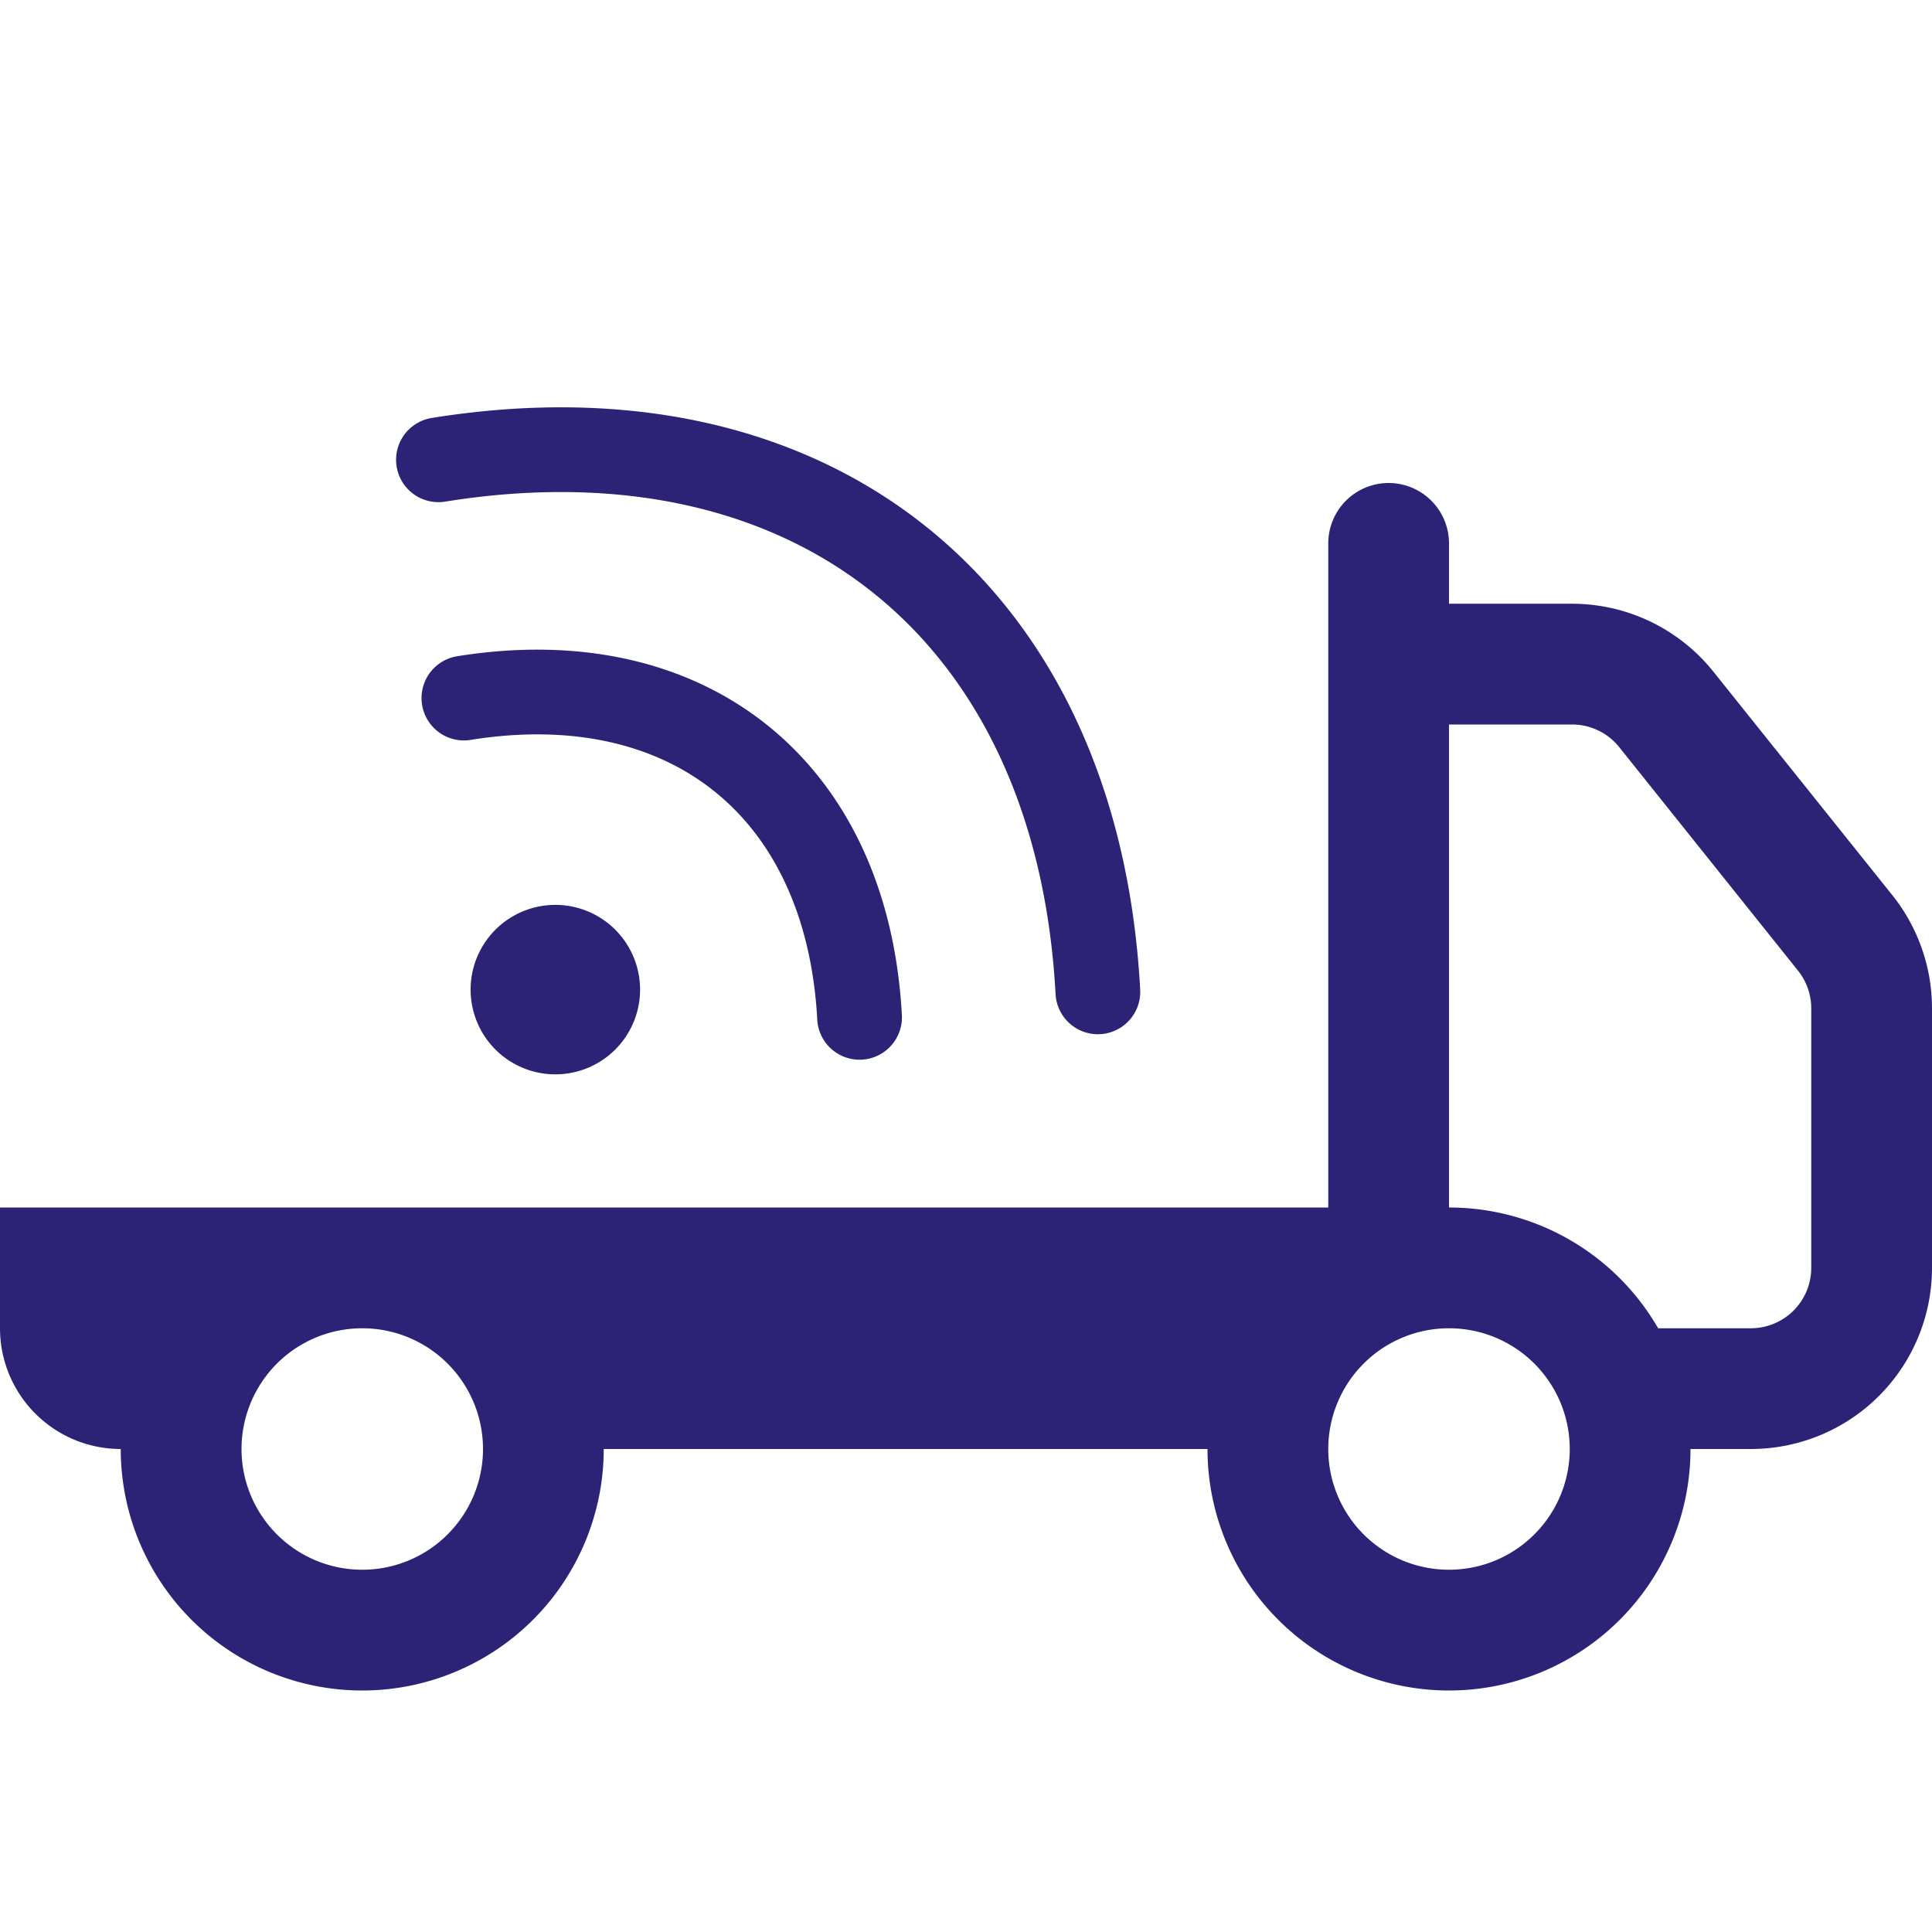
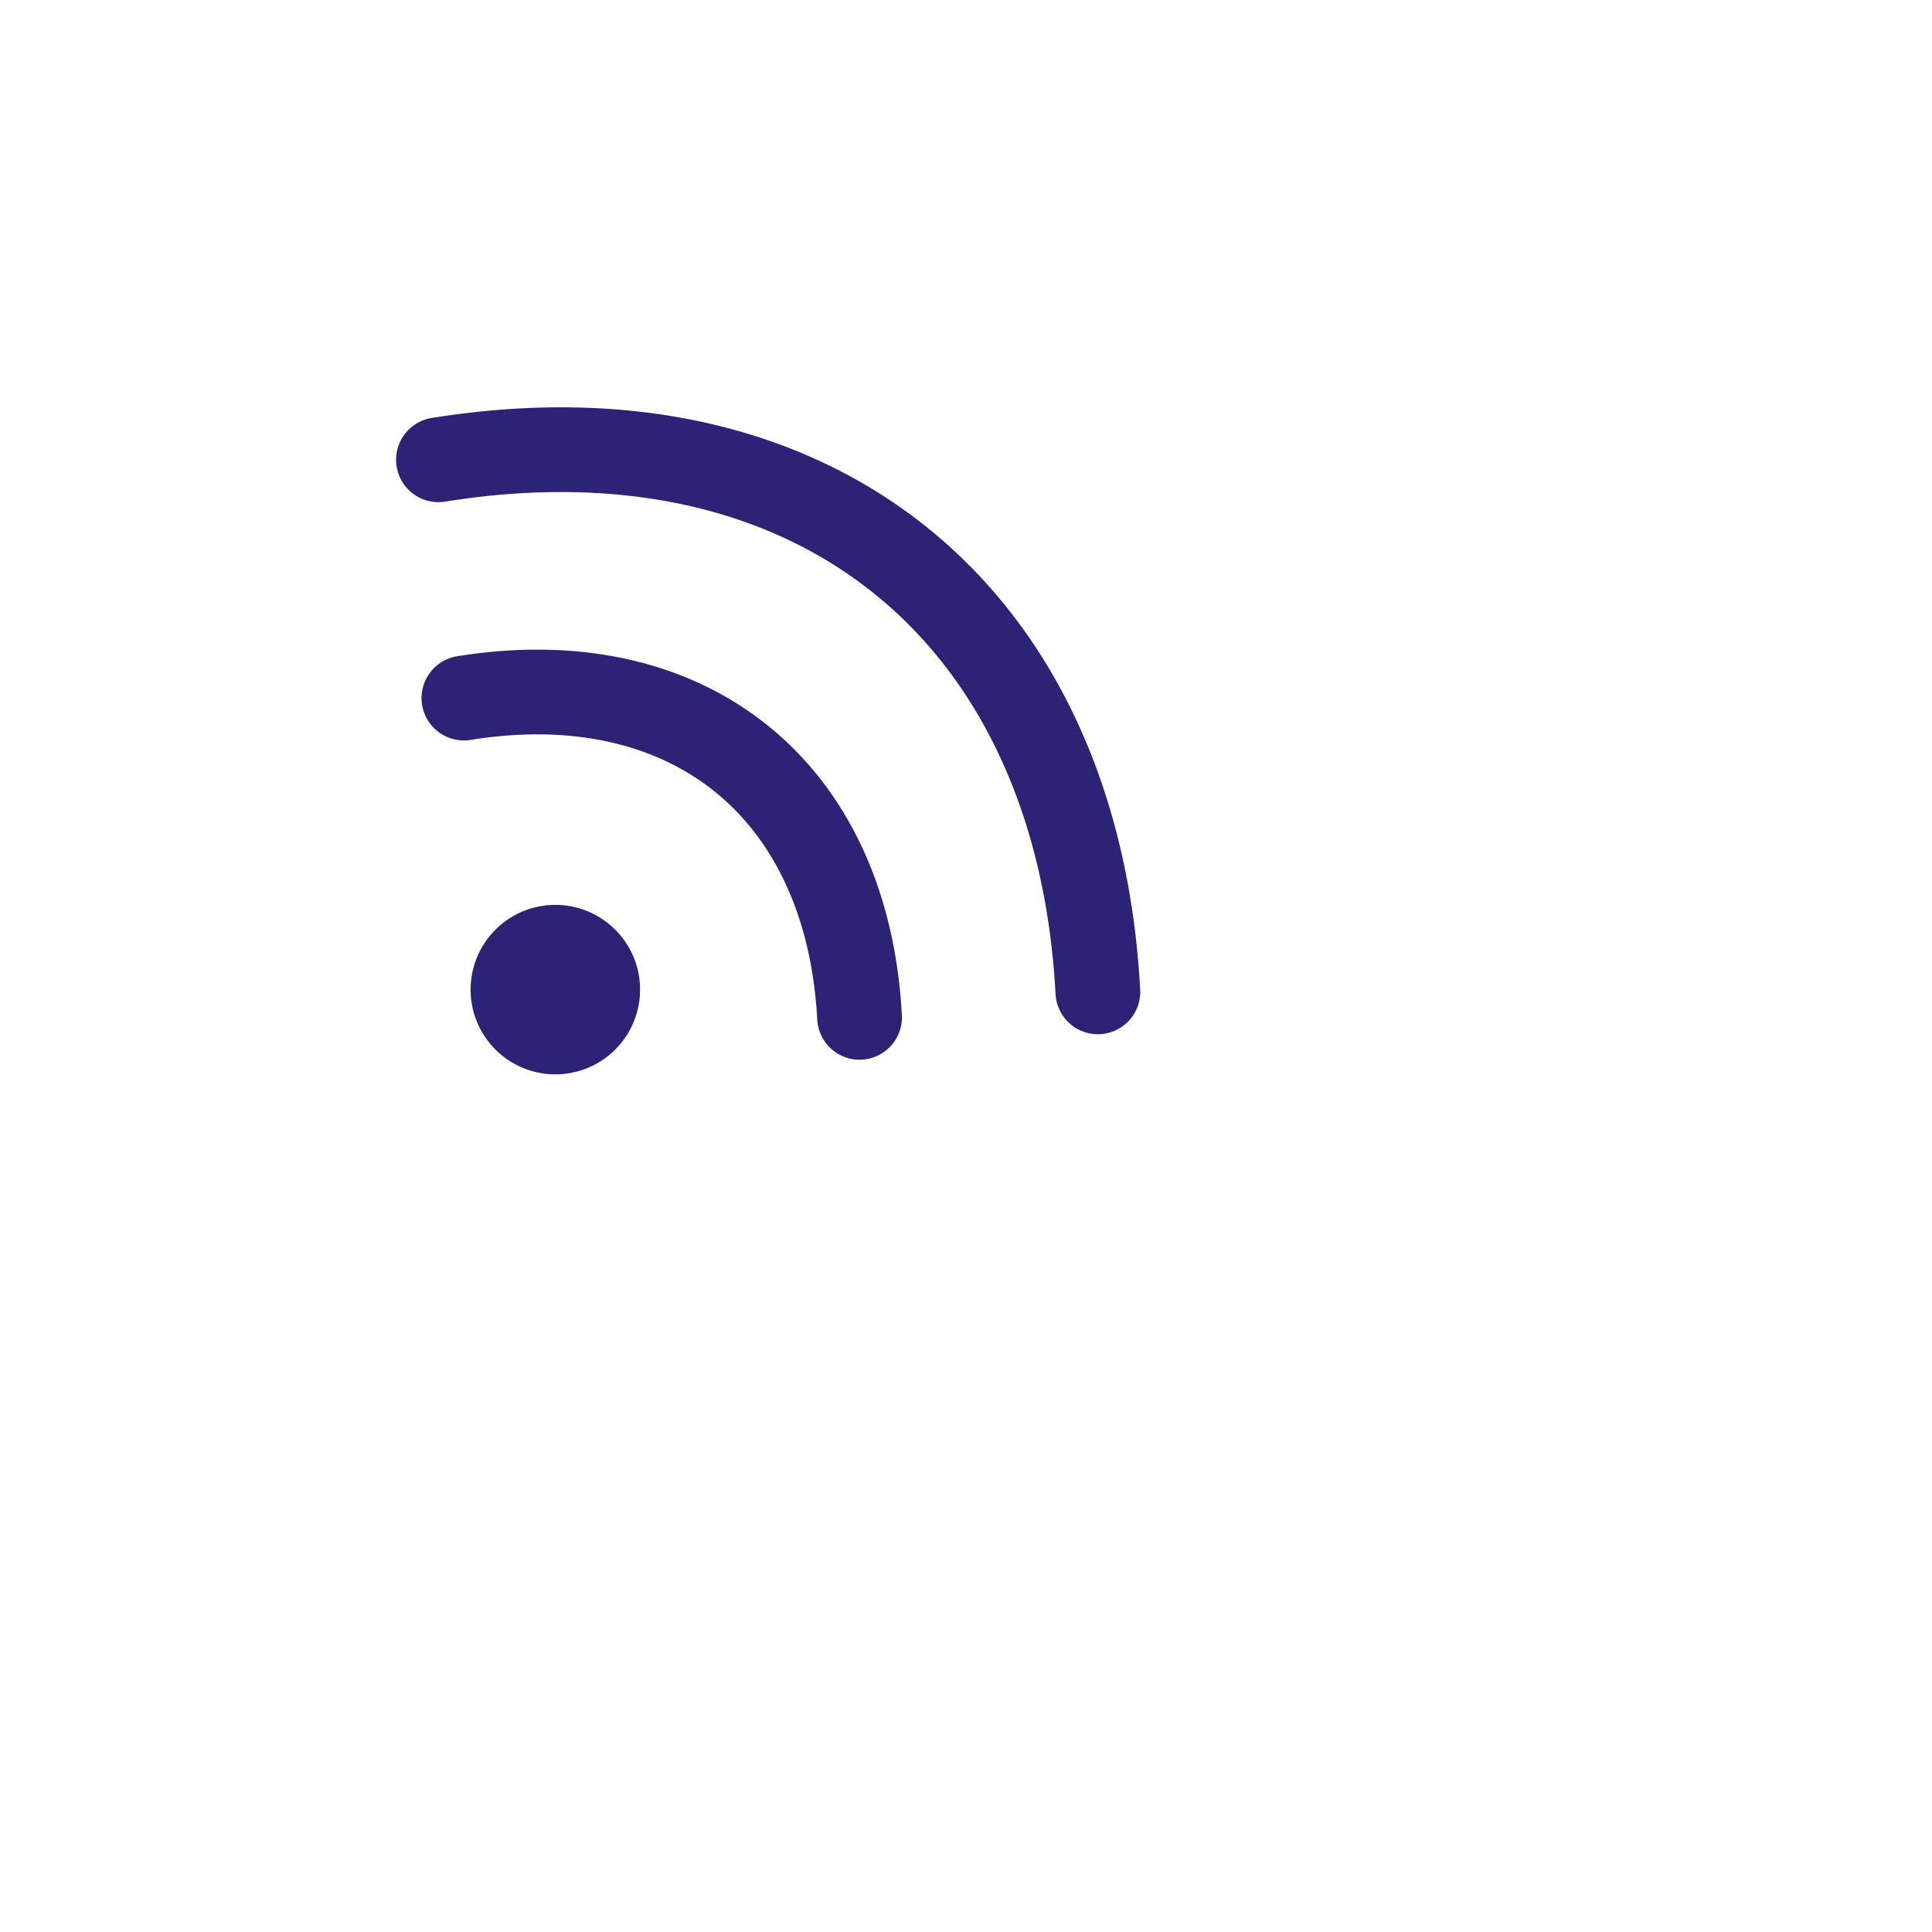
<svg xmlns="http://www.w3.org/2000/svg" fill="none" viewBox="0 0 63 63">
  <g clip-path="url(#Group 61__a)">
-     <path d="M45.281 15.75a1.969 1.969 0 0 1 1.969 1.969v1.968h4.016a5.906 5.906 0 0 1 4.607 2.217l5.832 7.285A5.907 5.907 0 0 1 63 32.882v8.462a5.906 5.906 0 0 1-5.906 5.906h-1.969a7.875 7.875 0 0 1-15.75 0H19.687a7.875 7.875 0 0 1-15.75 0A3.937 3.937 0 0 1 0 43.312v-3.937h43.313V17.719a1.969 1.969 0 0 1 1.968-1.969ZM11.813 43.313a3.937 3.937 0 1 0 0 7.874 3.937 3.937 0 0 0 0-7.874Zm35.437 0a3.937 3.937 0 1 0 0 7.874 3.937 3.937 0 0 0 0-7.874Zm6.82 0h3.024a1.969 1.969 0 0 0 1.968-1.97v-8.465c0-.447-.153-.88-.433-1.228l-5.827-7.285a1.97 1.97 0 0 0-1.536-.74H47.25v15.75a7.874 7.874 0 0 1 6.82 3.938Z" fill="#2D2376" />
    <g clip-path="url(#Group 61__b)" stroke="#2D2376" stroke-width="2.763" stroke-linecap="round" stroke-linejoin="round">
      <path d="M14.297 14.993C26.532 13.03 35.133 19.97 35.8 32.343m-20.673-9.58c7.34-1.177 12.501 2.987 12.902 10.411m-10.788.171a1.381 1.381 0 1 0 1.736-2.15 1.381 1.381 0 0 0-1.736 2.15Z" />
    </g>
  </g>
  <defs>
    <clipPath id="Group 61__a">
      <path fill="#fff" d="M0 0h63v63H0z" />
    </clipPath>
    <clipPath id="Group 61__b">
-       <path fill="#fff" transform="rotate(38.898 6.863 30.735)" d="M0 0h33.157v33.157H0z" />
+       <path fill="#fff" transform="rotate(38.898 6.863 30.735)" d="M0 0h33.157v33.157H0" />
    </clipPath>
  </defs>
</svg>